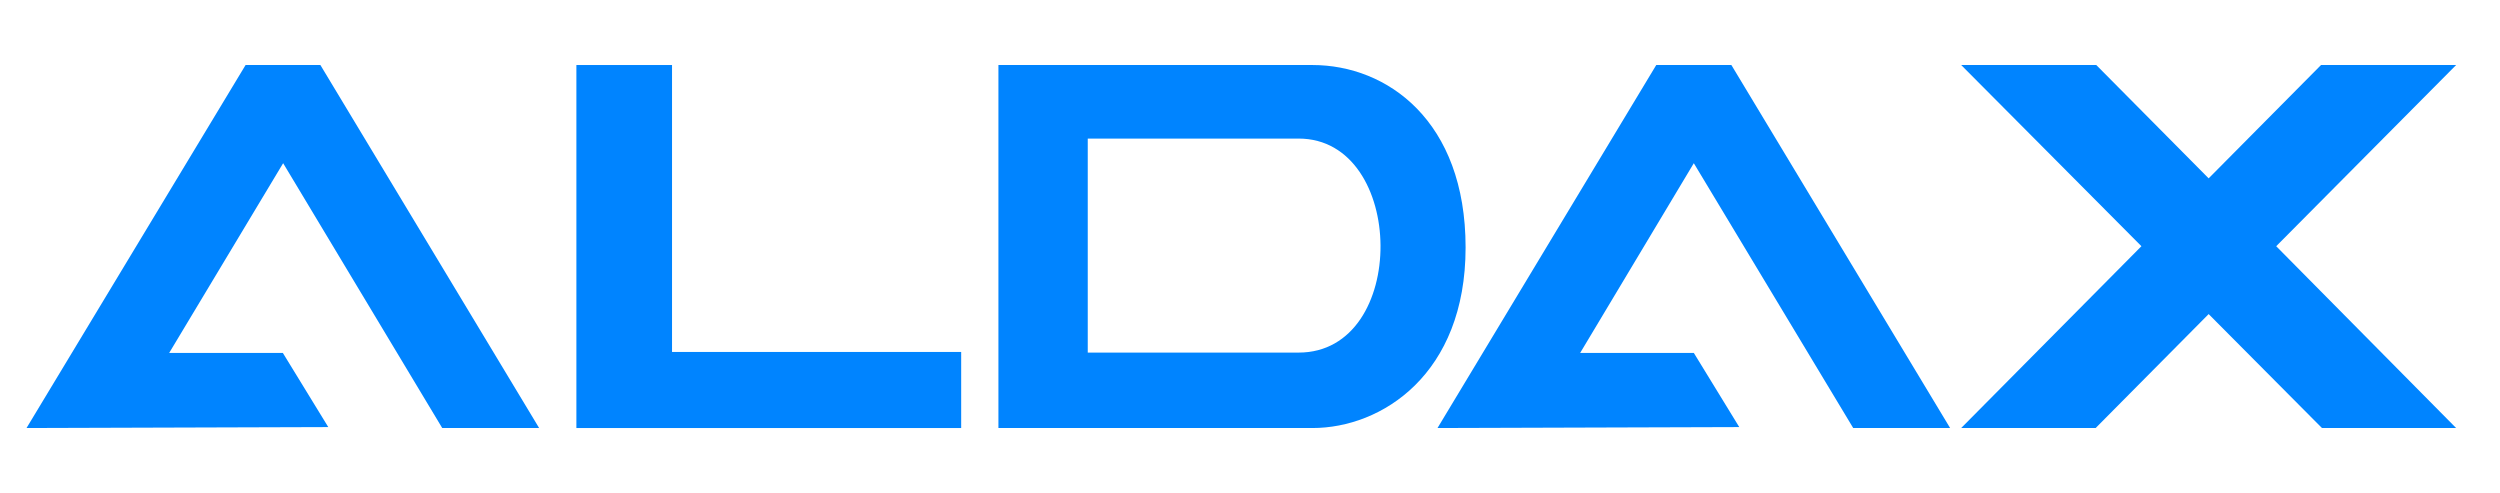
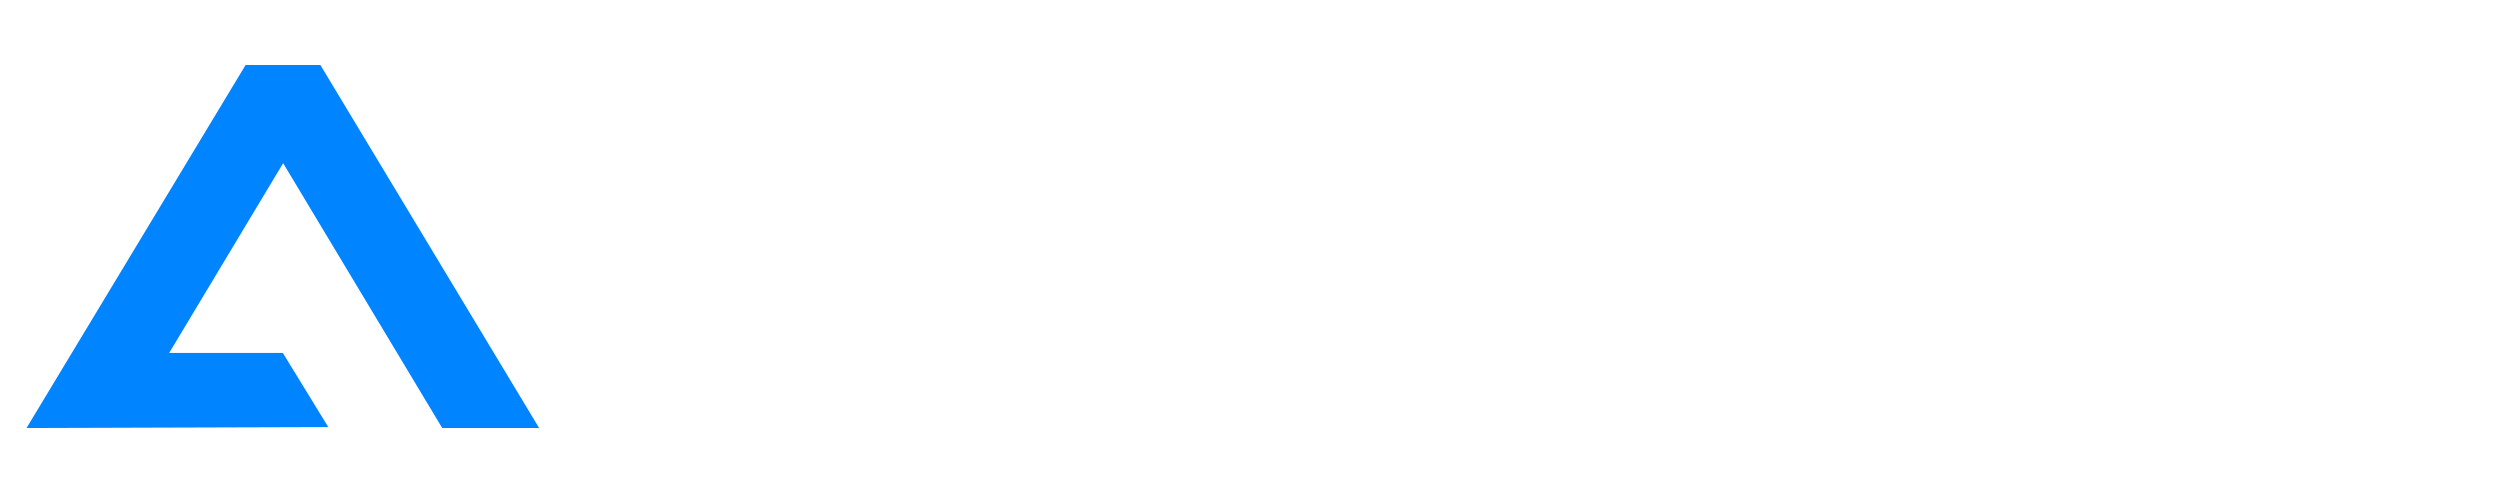
<svg xmlns="http://www.w3.org/2000/svg" id="Layer_1" data-name="Layer 1" viewBox="0 0 792 156.1">
  <defs>
    <style>      .cls-1 {        fill: #0084ff;        stroke-width: 0px;      }    </style>
  </defs>
-   <polygon class="cls-1" points="778.1 20.6 735.3 20.6 699.7 56.5 664.1 20.6 621.3 20.6 678.4 78 621.3 135.6 663.9 135.6 699.7 99.5 735.6 135.6 778.1 135.6 721.1 78 778.1 20.6" />
  <polygon class="cls-1" points="104 135.3 8.4 135.6 77.8 20.6 101.5 20.6 170.8 135.6 140.1 135.6 89.7 51.7 53.6 111.8 89.6 111.8 104 135.3" />
-   <polygon class="cls-1" points="182.6 20.6 182.6 135.6 304.5 135.6 304.5 111.5 212.9 111.5 212.9 20.6 182.6 20.6" />
-   <path class="cls-1" d="M415.8,20.6c23.6,0,48.5,17.6,48.5,57.8s-26.6,57.2-48.5,57.2h-99.5V20.6h99.5ZM411.4,43.9h-66.8v67.8h66.8c35,0,34.2-67.8,0-67.8Z" />
-   <polygon class="cls-1" points="551 135.3 455.4 135.6 524.7 20.6 548.5 20.6 617.8 135.6 587.1 135.6 536.6 51.7 500.6 111.8 536.6 111.8 551 135.3" />
</svg>